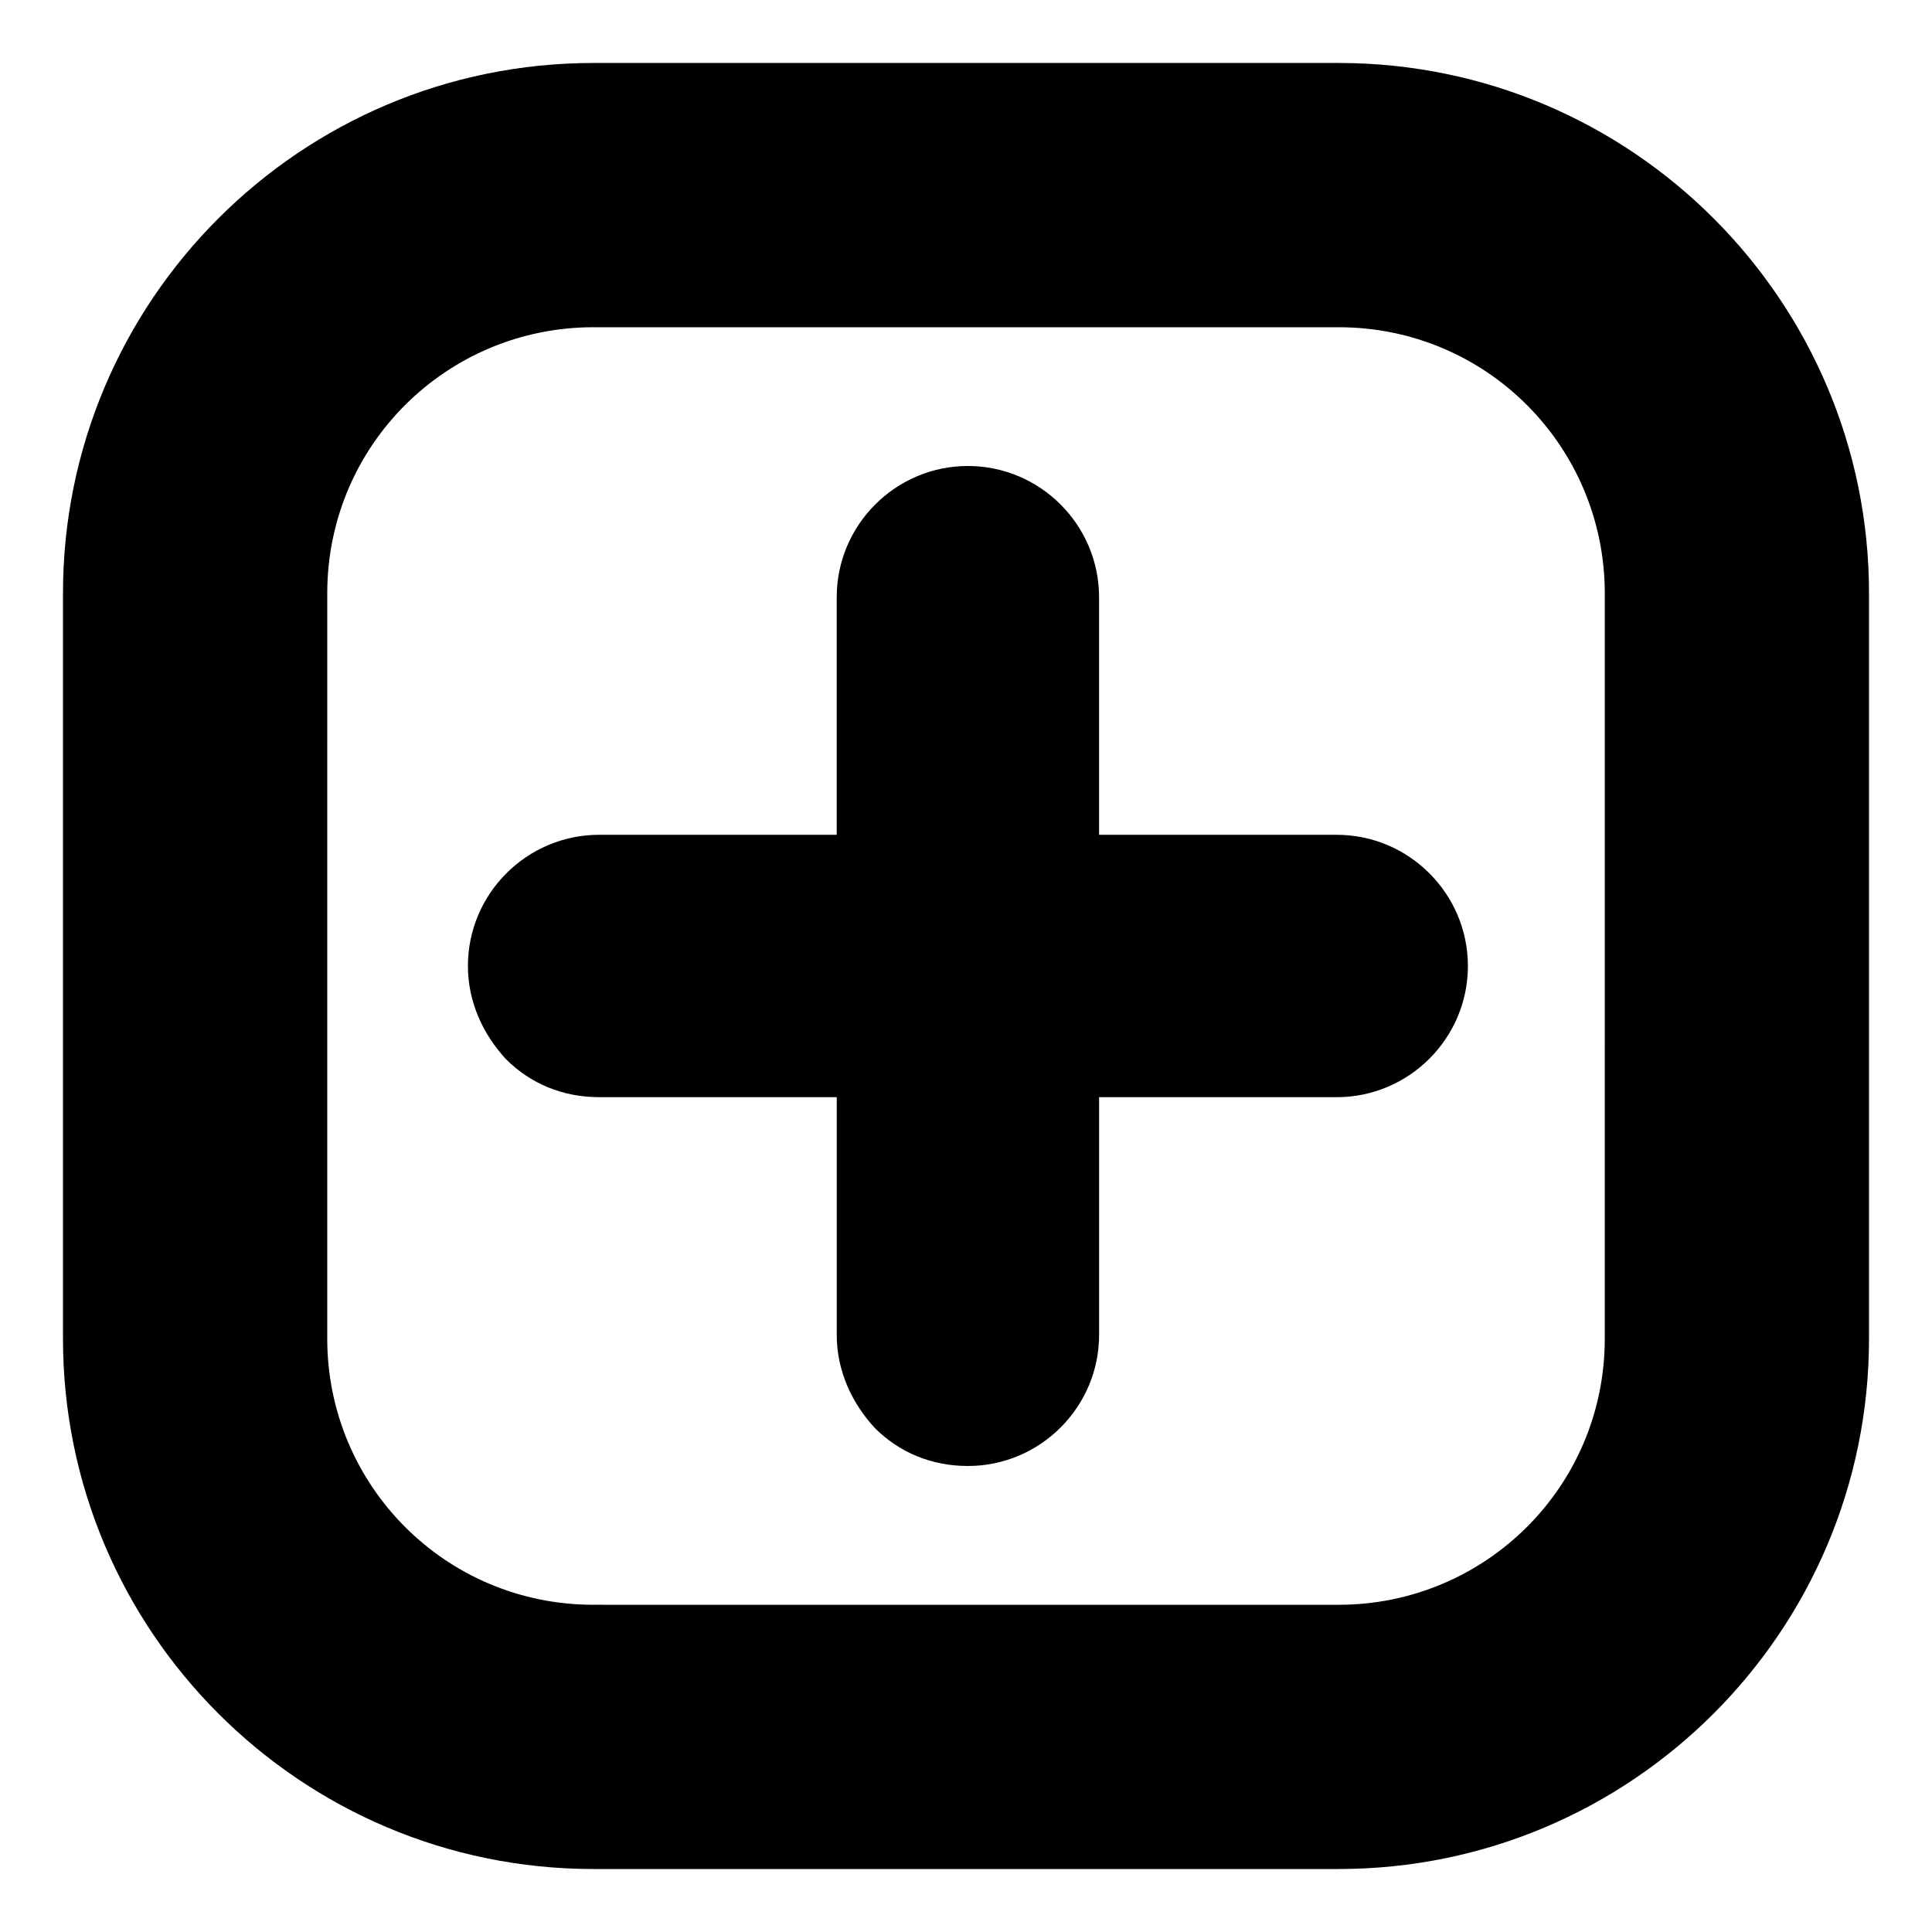
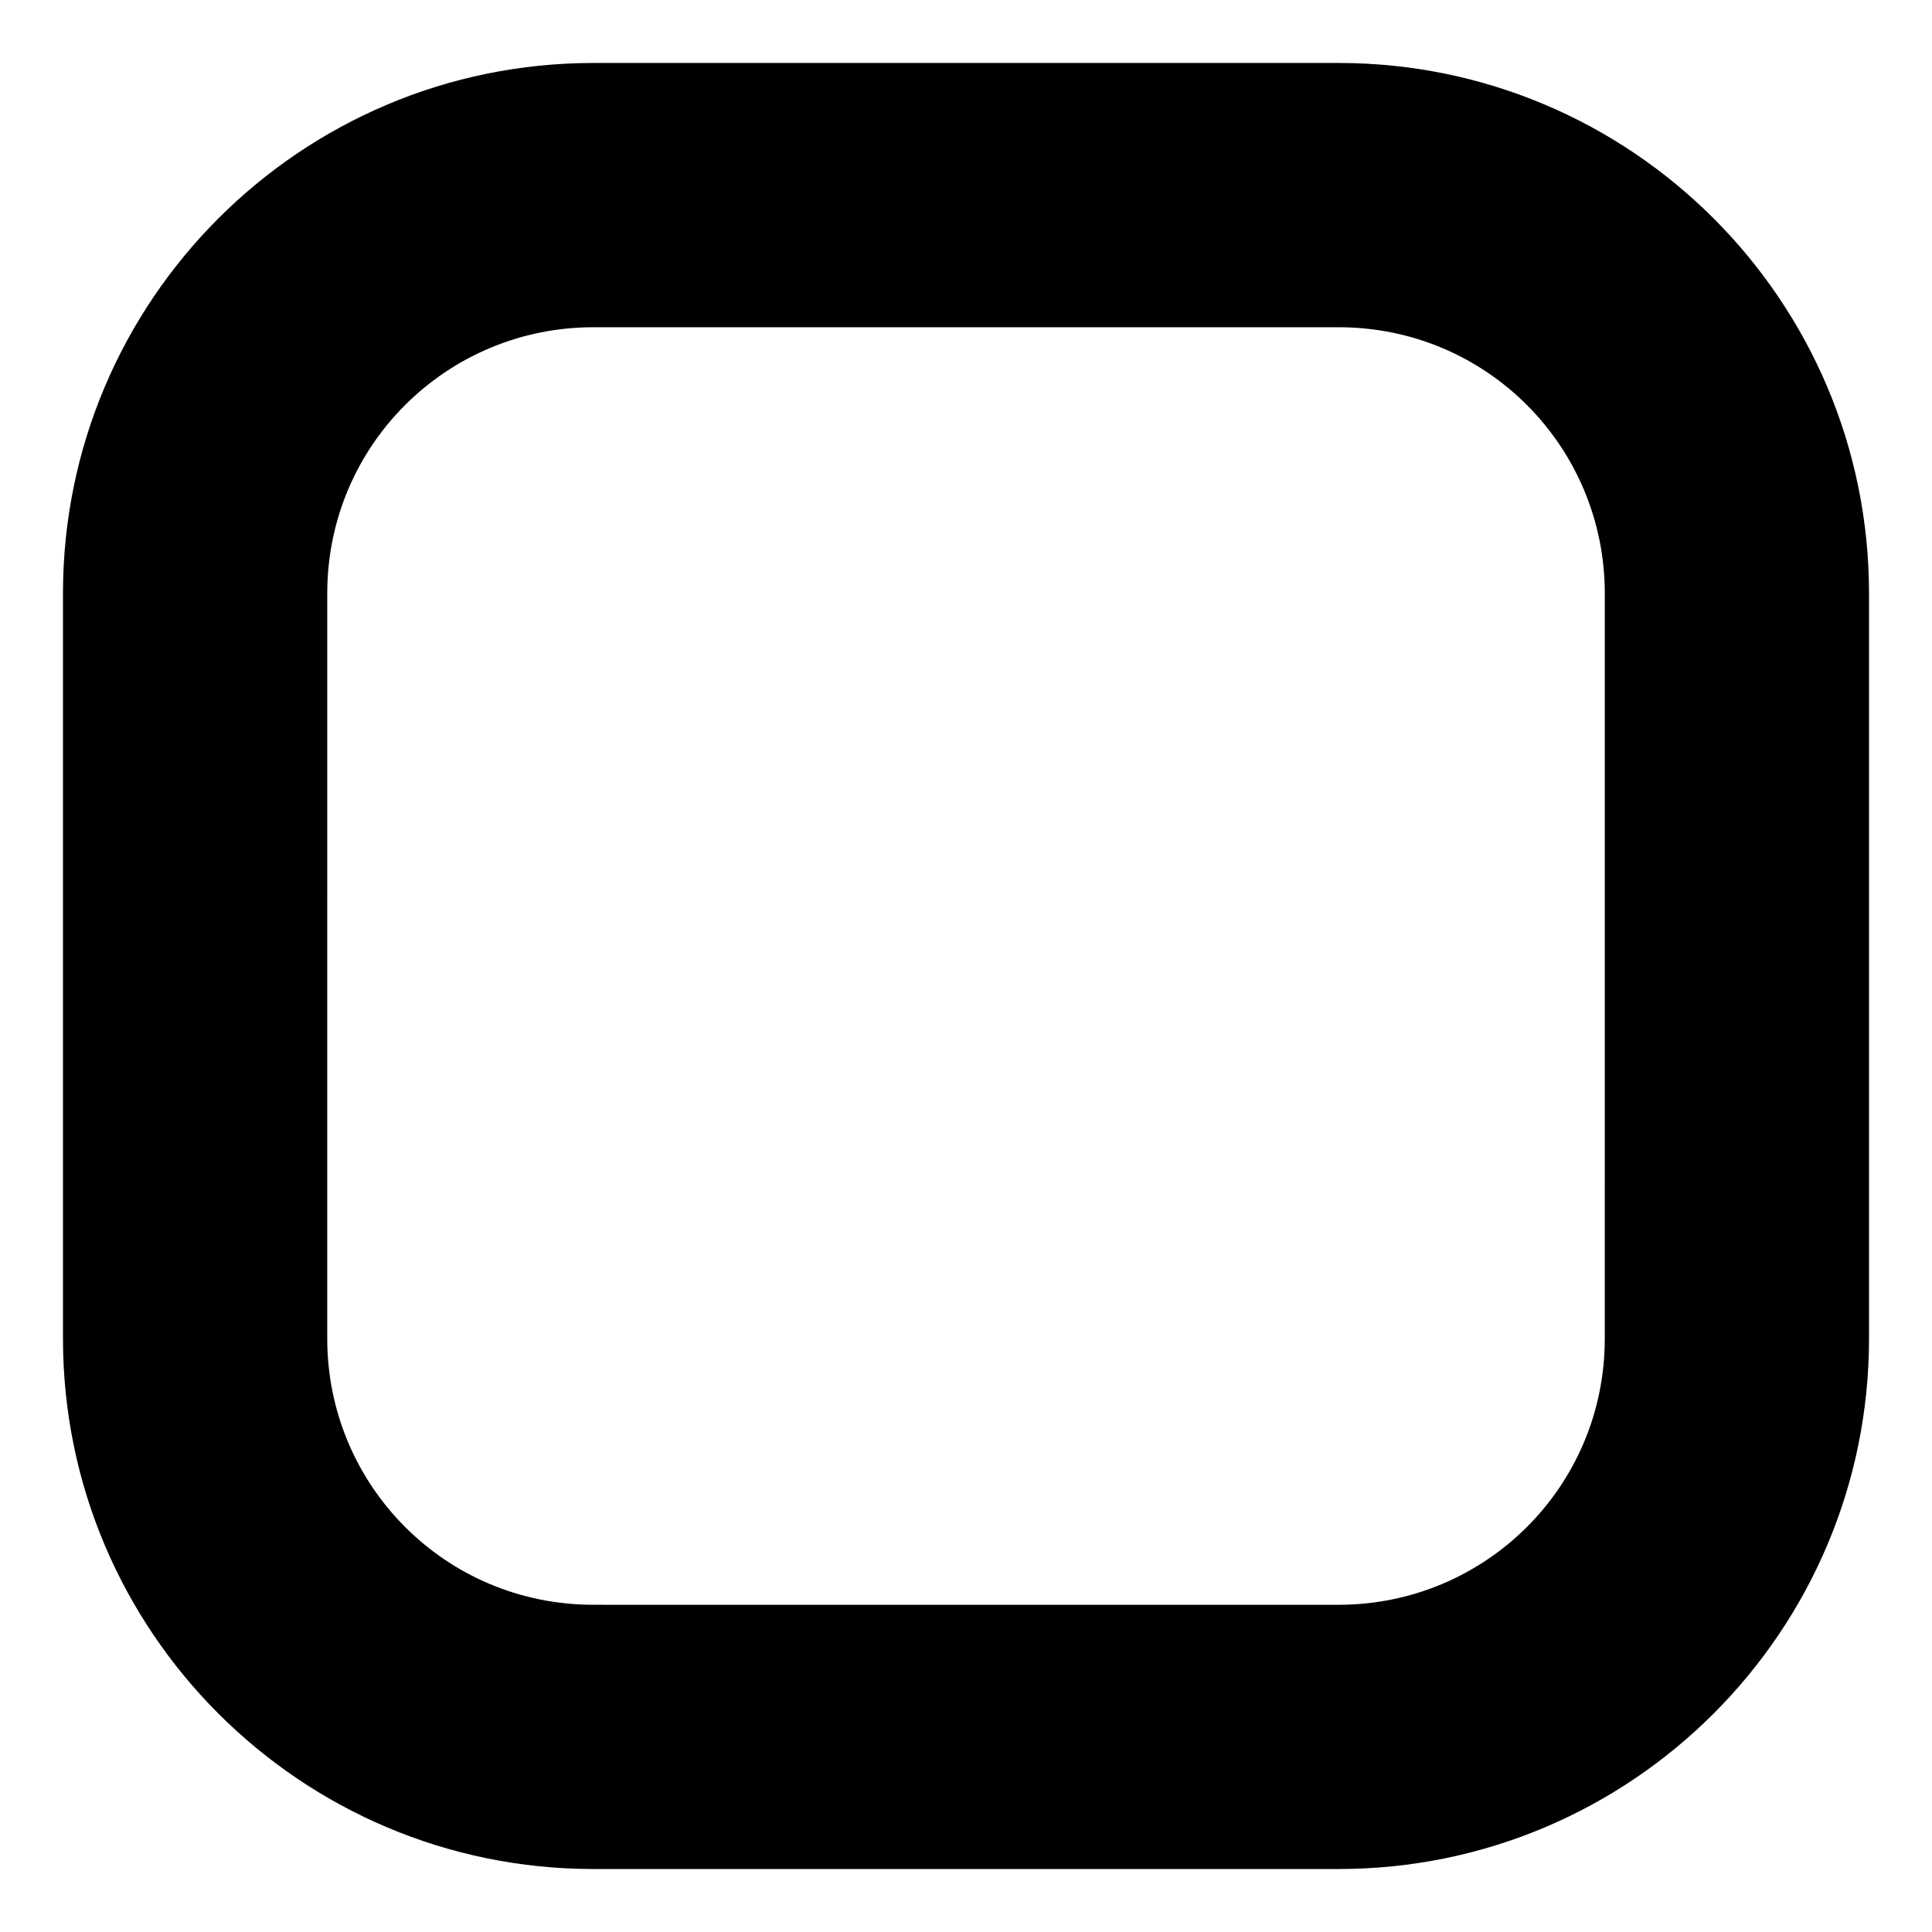
<svg xmlns="http://www.w3.org/2000/svg" fill="#000000" width="800px" height="800px" version="1.1" viewBox="144 144 512 512">
  <g>
-     <path d="m498.24 365.23h-62.977v-62.977c0-19.145-15.617-34.762-34.762-34.762-19.145 0-34.762 15.617-34.762 34.762v62.977h-62.977c-19.145 0-34.762 15.617-34.762 34.762 0 9.574 4.031 18.137 10.078 24.688 6.551 6.551 15.113 10.078 24.688 10.078h62.977v62.977c0 9.574 4.031 18.137 10.078 24.688 6.551 6.551 15.113 10.078 24.688 10.078 19.145 0 34.762-15.617 34.762-34.762v-62.977h62.977c19.145 0 34.762-15.617 34.762-34.762-0.008-19.148-15.625-34.77-34.77-34.77z" />
    <path d="m498.75 160.69h-197.5c-77.586 0-140.56 62.977-140.56 140.56v197.49c0 77.59 62.977 140.57 140.56 140.57h197.49c77.59 0 140.57-62.977 140.57-140.56v-197.5c0-77.586-62.977-140.56-140.56-140.56zm70.531 338.06c0 39.297-31.738 70.535-70.535 70.535l-197.49-0.004c-39.297 0-70.535-31.738-70.535-70.535l0.004-197.49c0-39.297 31.738-70.535 70.535-70.535h197.49c39.297 0 70.535 31.738 70.535 70.535z" />
  </g>
</svg>